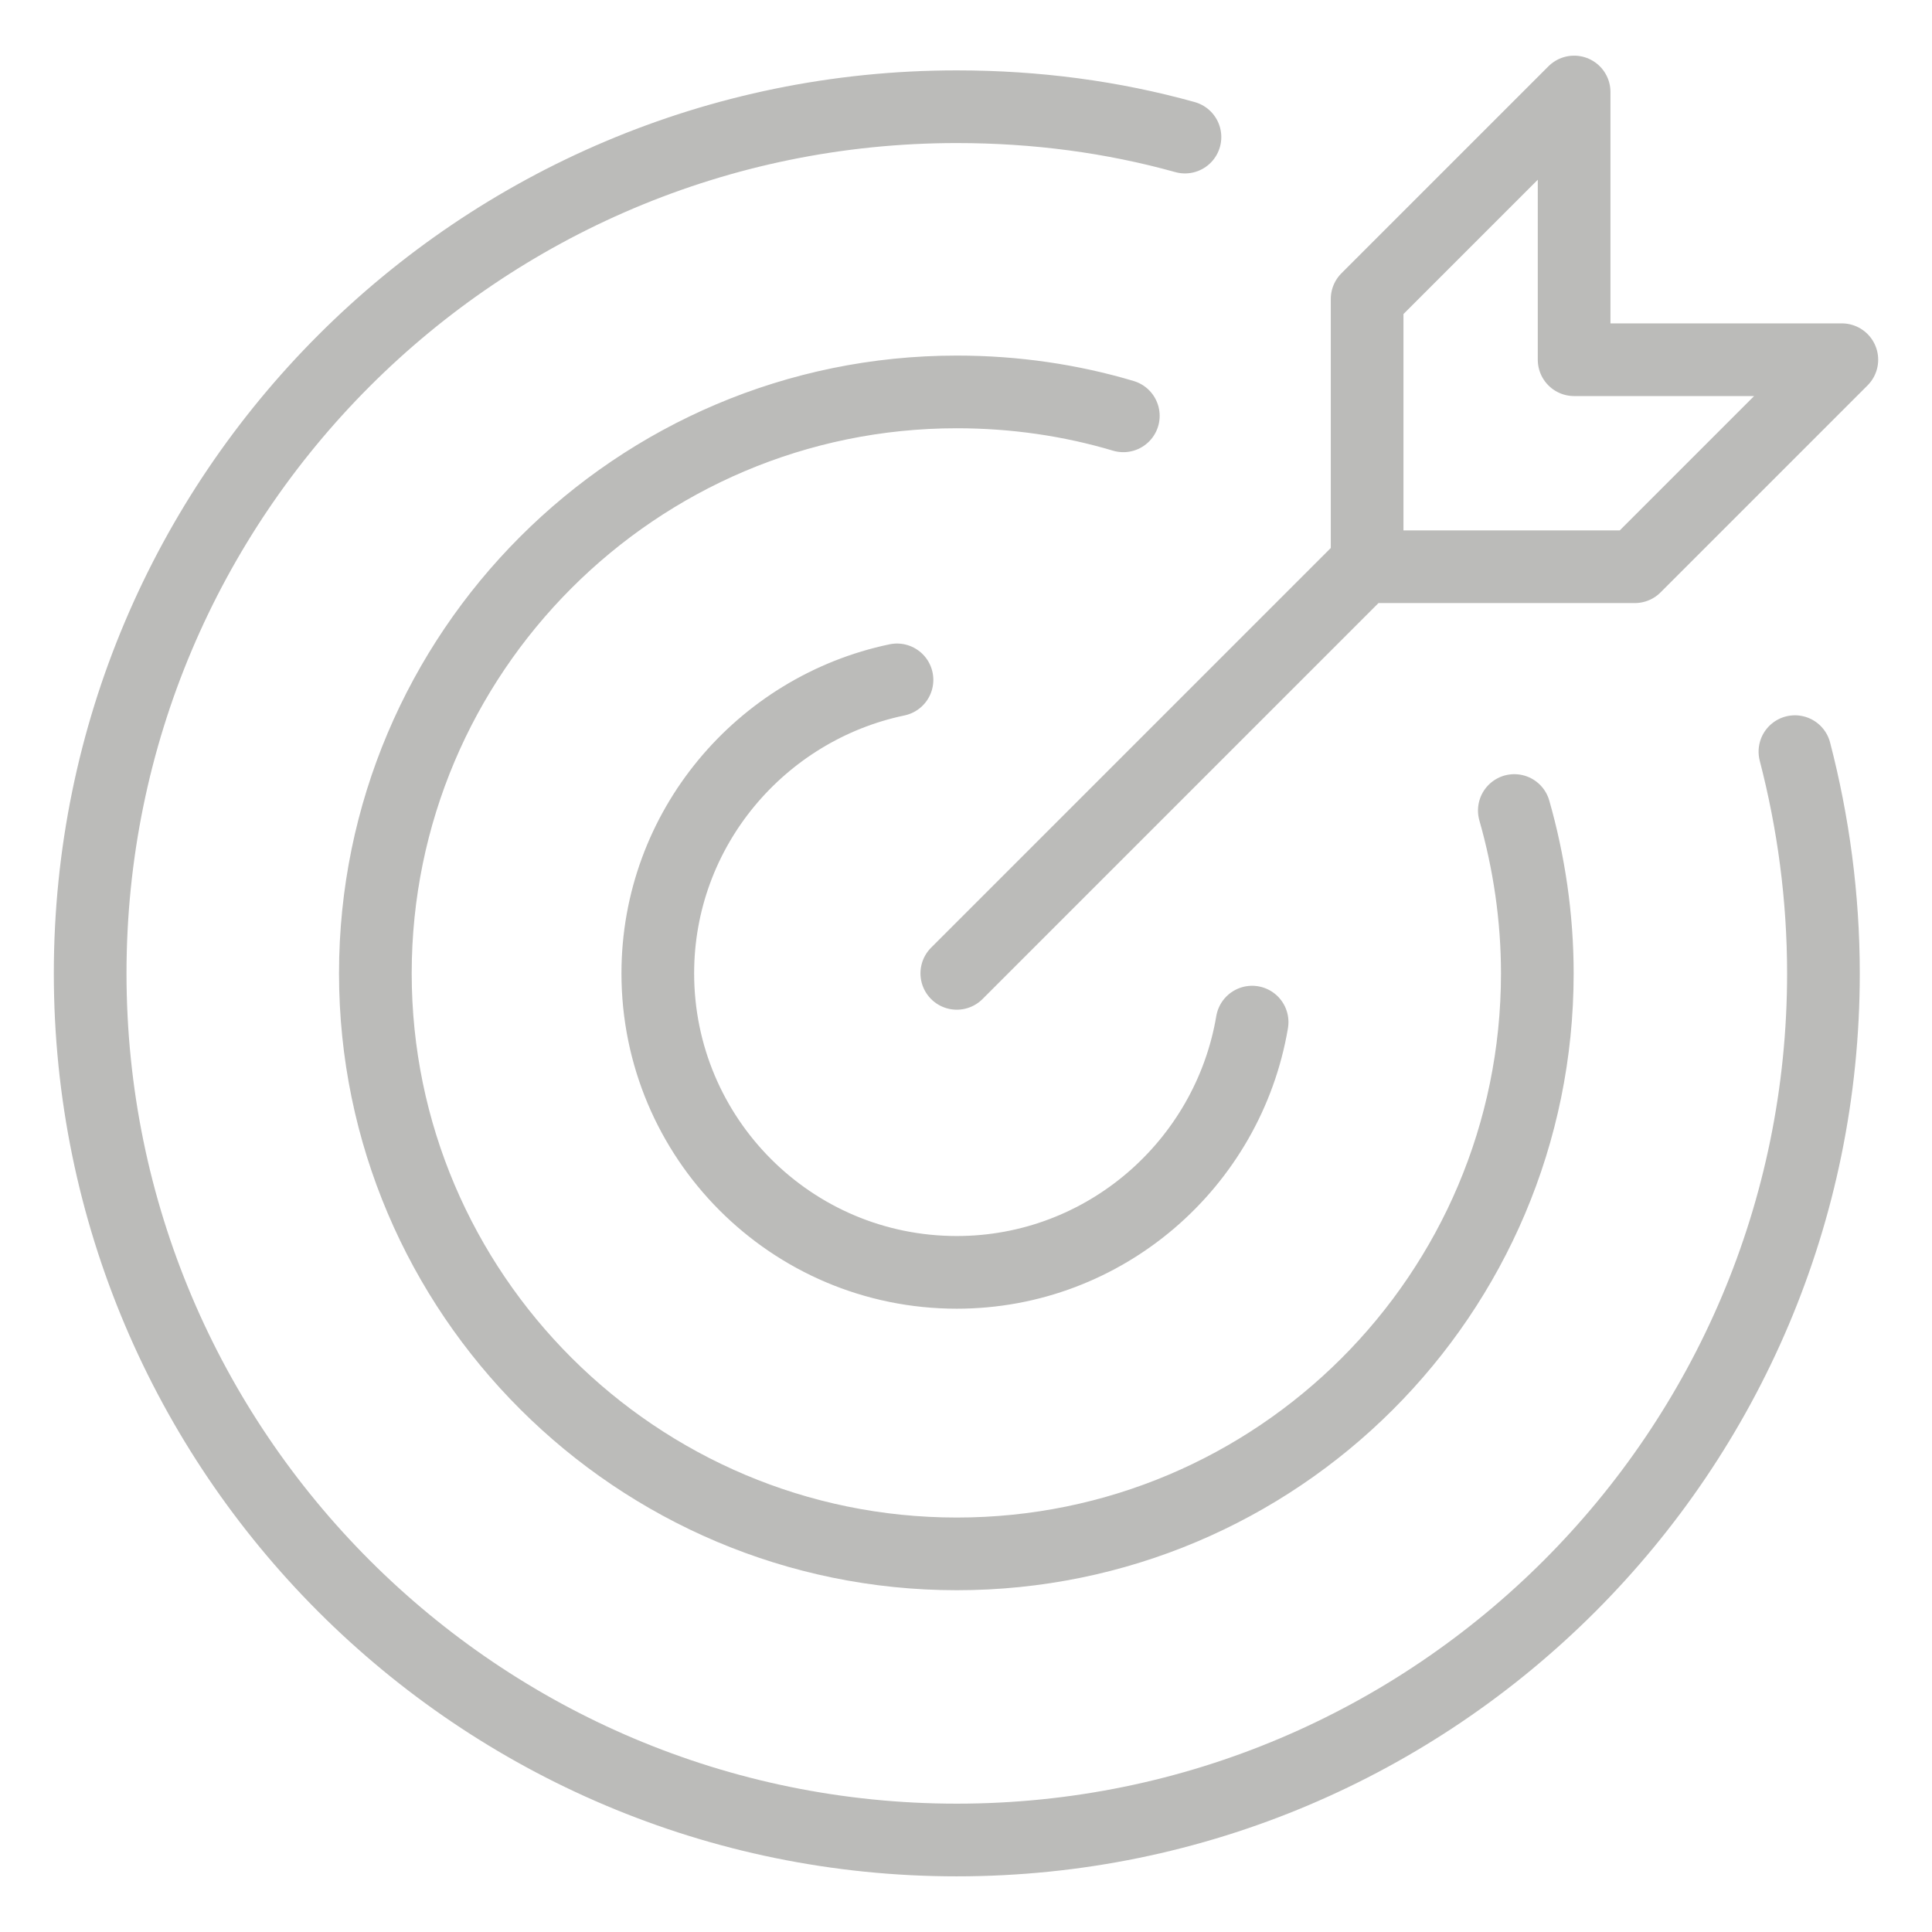
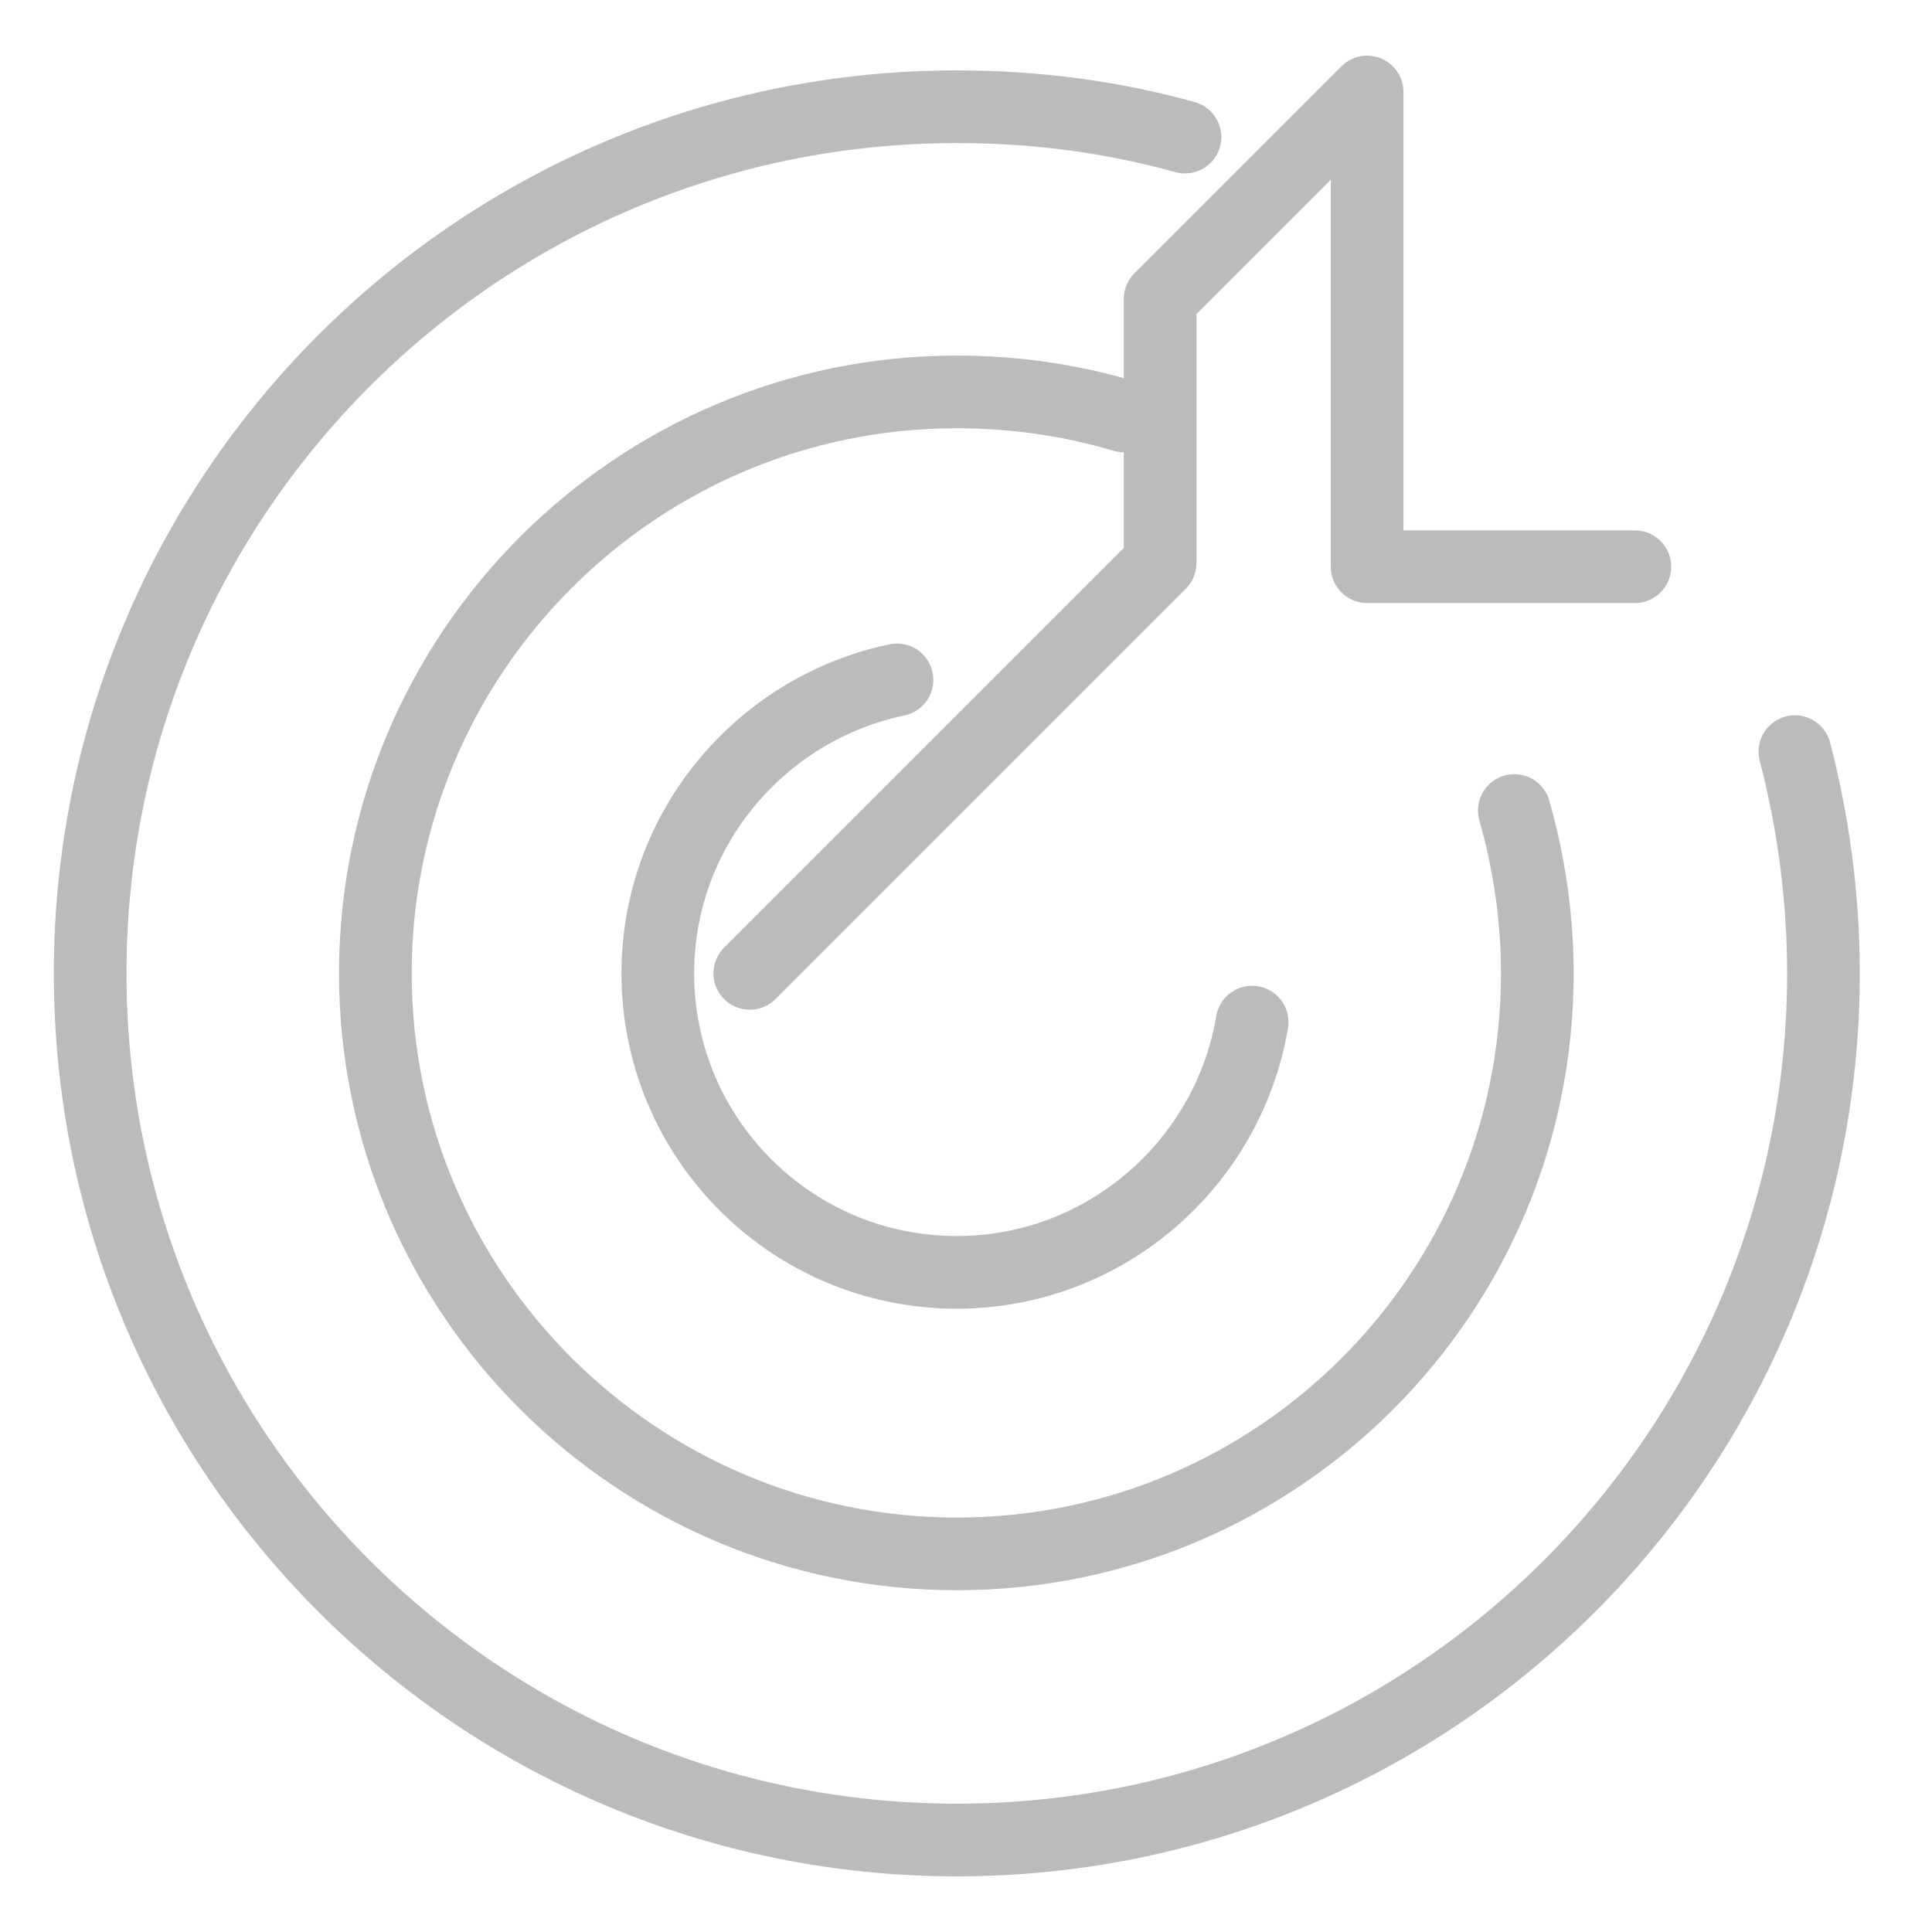
<svg xmlns="http://www.w3.org/2000/svg" id="Lager_1" viewBox="0 0 21 21">
  <defs>
    <style>.cls-1{fill:none;stroke:#bbbbb9;stroke-linecap:round;stroke-linejoin:round;stroke-width:.79px;}</style>
  </defs>
-   <path class="cls-1" d="M14.9,6.16h2.87l2.25-2.25h-2.91V1l-2.25,2.25v2.87l-4.46,4.46M19.51,8.17c.2.77.31,1.58.31,2.41,0,5.2-4.22,9.42-9.42,9.42S.98,15.78.98,10.58,5.2,1.16,10.4,1.16c.86,0,1.69.11,2.48.33M16.46,8.81c.16.56.25,1.16.25,1.77,0,3.49-2.83,6.31-6.31,6.31s-6.32-2.83-6.32-6.31,2.83-6.32,6.32-6.32c.63,0,1.24.09,1.81.26M13.61,11.11c-.26,1.54-1.6,2.72-3.21,2.72-1.8,0-3.25-1.46-3.25-3.25,0-1.57,1.12-2.88,2.6-3.19" />
+   <path class="cls-1" d="M14.9,6.16h2.87h-2.91V1l-2.25,2.25v2.87l-4.46,4.46M19.51,8.17c.2.77.31,1.58.31,2.41,0,5.2-4.22,9.42-9.42,9.42S.98,15.78.98,10.58,5.2,1.16,10.4,1.16c.86,0,1.69.11,2.48.33M16.46,8.81c.16.56.25,1.16.25,1.77,0,3.49-2.83,6.31-6.31,6.31s-6.32-2.83-6.32-6.31,2.83-6.32,6.32-6.32c.63,0,1.24.09,1.81.26M13.61,11.11c-.26,1.54-1.6,2.72-3.21,2.72-1.8,0-3.25-1.46-3.25-3.25,0-1.57,1.12-2.88,2.6-3.19" />
</svg>